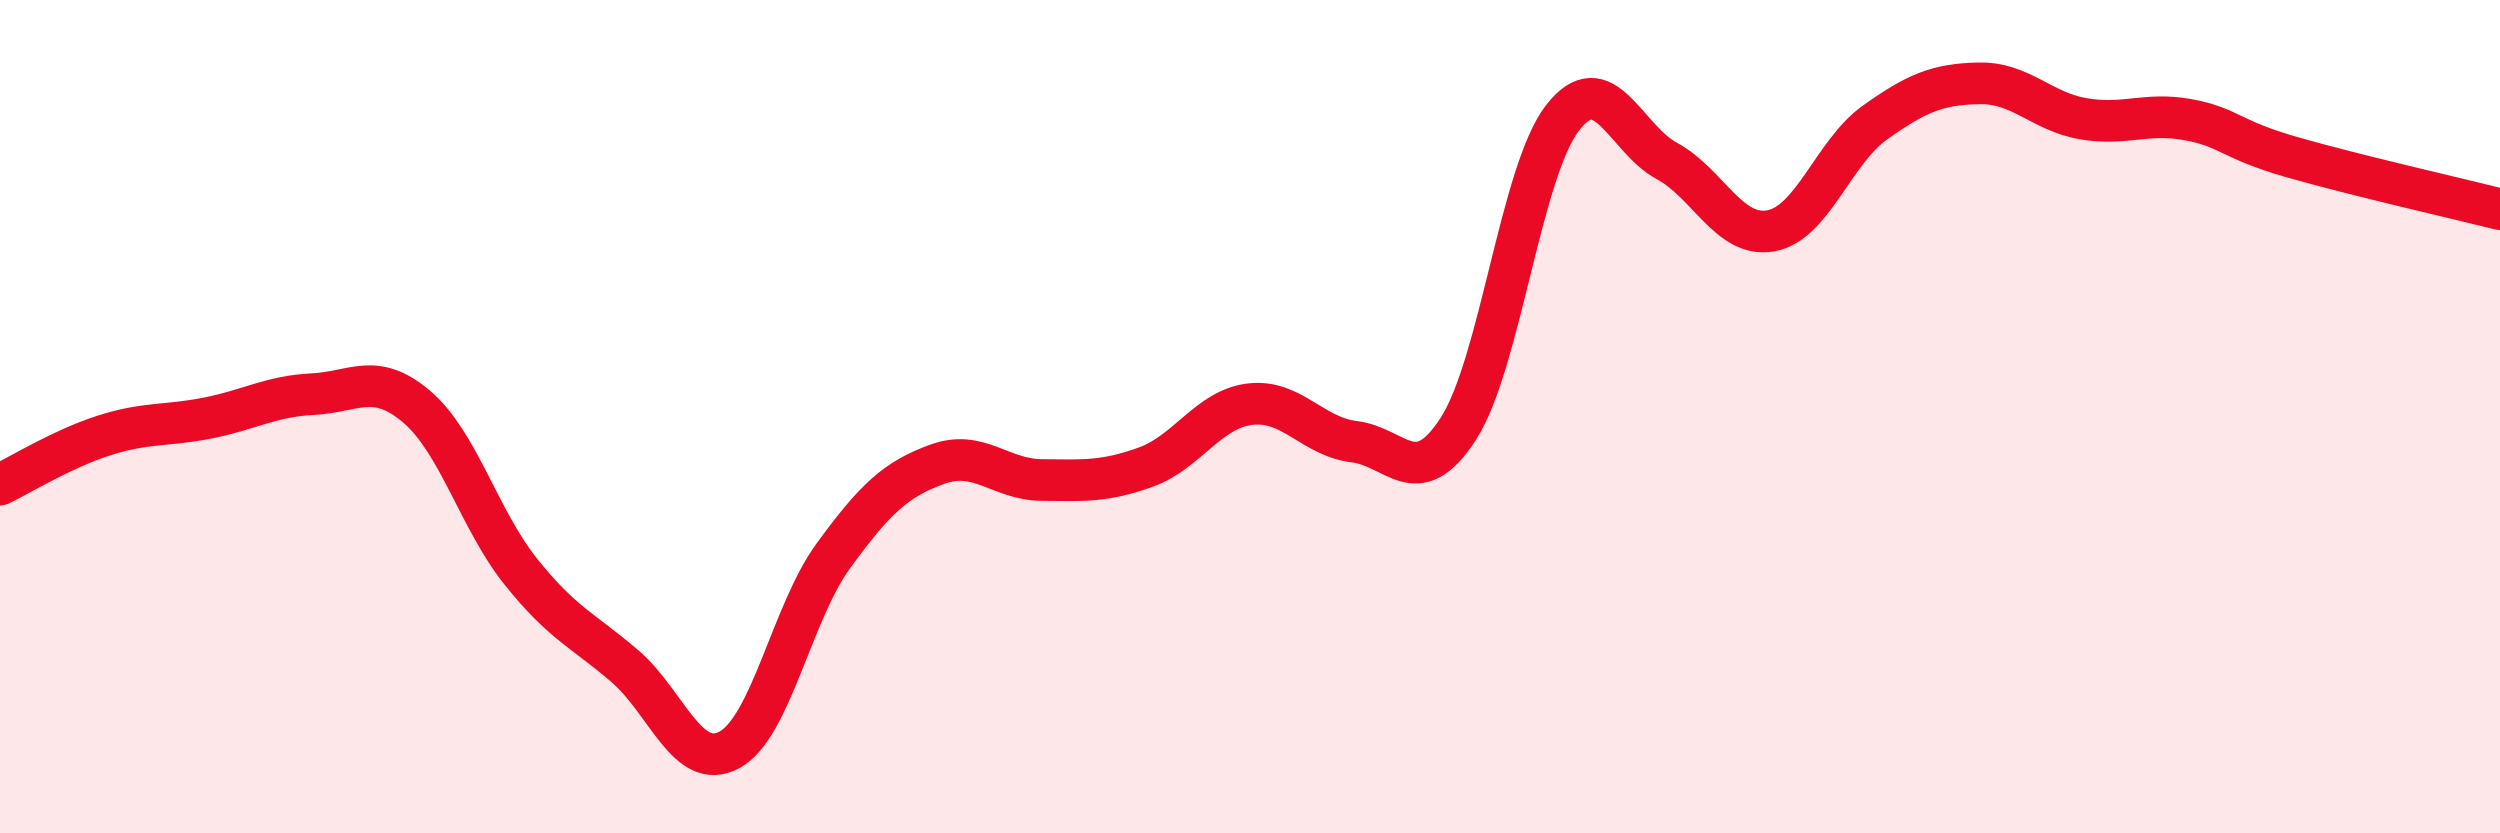
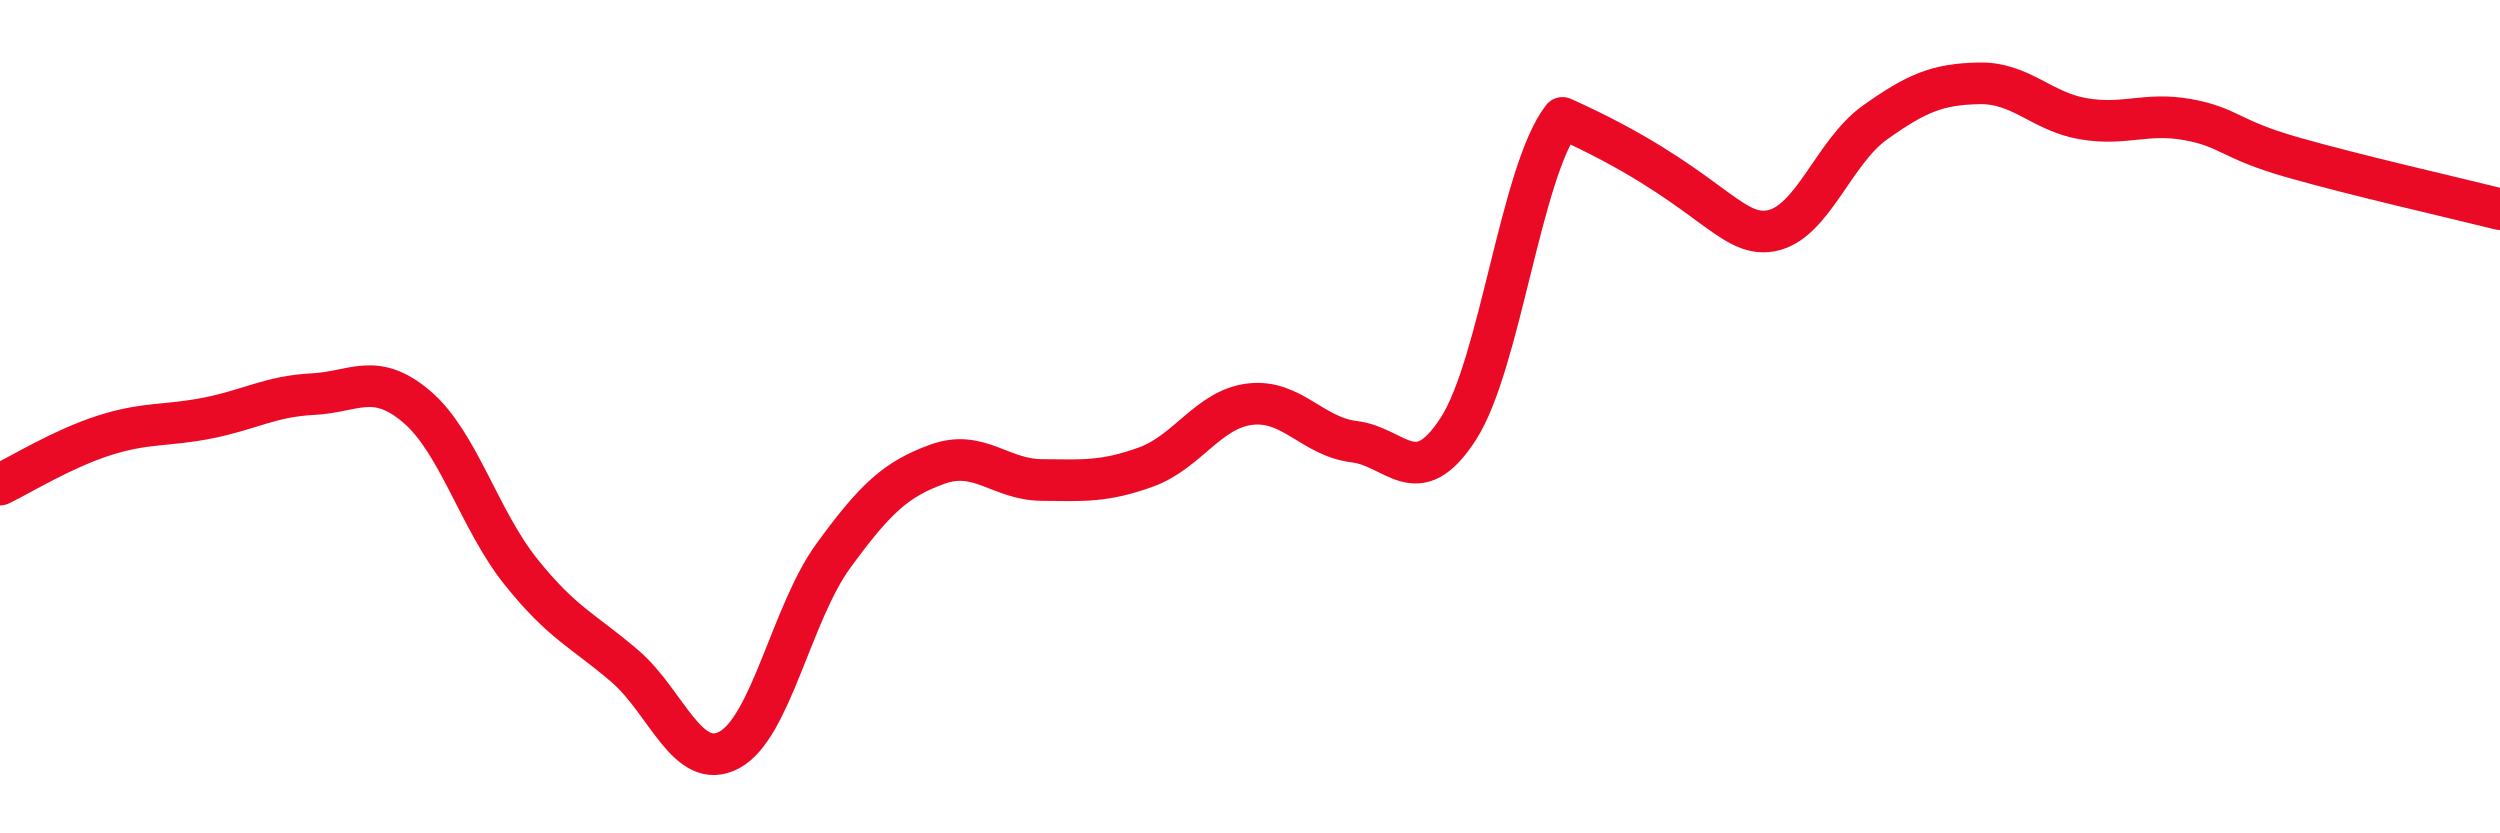
<svg xmlns="http://www.w3.org/2000/svg" width="60" height="20" viewBox="0 0 60 20">
-   <path d="M 0,11.63 C 0.5,11.39 1.5,10.77 2.5,10.45 C 3.5,10.13 4,10.23 5,10.03 C 6,9.83 6.5,9.51 7.5,9.46 C 8.5,9.41 9,8.91 10,9.76 C 11,10.61 11.5,12.47 12.5,13.72 C 13.5,14.97 14,15.13 15,15.99 C 16,16.85 16.5,18.53 17.5,18 C 18.5,17.47 19,14.71 20,13.34 C 21,11.97 21.5,11.5 22.5,11.14 C 23.5,10.78 24,11.51 25,11.52 C 26,11.53 26.5,11.57 27.5,11.21 C 28.5,10.85 29,9.82 30,9.7 C 31,9.58 31.5,10.48 32.5,10.6 C 33.5,10.72 34,11.84 35,10.29 C 36,8.74 36.5,4.12 37.5,2.83 C 38.5,1.54 39,3.32 40,3.86 C 41,4.4 41.5,5.72 42.5,5.54 C 43.5,5.36 44,3.65 45,2.94 C 46,2.23 46.5,2.02 47.5,2 C 48.5,1.98 49,2.68 50,2.85 C 51,3.02 51.5,2.69 52.5,2.87 C 53.5,3.05 53.5,3.34 55,3.77 C 56.5,4.2 59,4.77 60,5.02L60 20L0 20Z" fill="#EB0A25" opacity="0.1" stroke-linecap="round" stroke-linejoin="round" />
-   <path d="M 0,11.63 C 0.5,11.39 1.5,10.77 2.5,10.45 C 3.5,10.13 4,10.23 5,10.03 C 6,9.83 6.5,9.51 7.5,9.46 C 8.5,9.41 9,8.91 10,9.76 C 11,10.61 11.5,12.47 12.5,13.72 C 13.5,14.97 14,15.13 15,15.99 C 16,16.85 16.5,18.53 17.5,18 C 18.5,17.47 19,14.71 20,13.34 C 21,11.97 21.5,11.5 22.5,11.14 C 23.5,10.78 24,11.51 25,11.52 C 26,11.53 26.5,11.57 27.5,11.21 C 28.5,10.85 29,9.82 30,9.7 C 31,9.58 31.5,10.48 32.5,10.6 C 33.5,10.72 34,11.84 35,10.29 C 36,8.74 36.5,4.12 37.5,2.83 C 38.5,1.54 39,3.32 40,3.86 C 41,4.4 41.5,5.72 42.5,5.54 C 43.5,5.36 44,3.65 45,2.94 C 46,2.23 46.5,2.02 47.5,2 C 48.5,1.98 49,2.68 50,2.85 C 51,3.02 51.5,2.69 52.5,2.87 C 53.5,3.05 53.5,3.34 55,3.77 C 56.5,4.2 59,4.77 60,5.02" stroke="#EB0A25" stroke-width="1" fill="none" stroke-linecap="round" stroke-linejoin="round" />
+   <path d="M 0,11.63 C 0.5,11.39 1.5,10.77 2.5,10.45 C 3.5,10.13 4,10.23 5,10.03 C 6,9.83 6.5,9.51 7.5,9.46 C 8.5,9.41 9,8.91 10,9.76 C 11,10.61 11.5,12.47 12.5,13.72 C 13.5,14.97 14,15.13 15,15.99 C 16,16.85 16.5,18.53 17.5,18 C 18.5,17.47 19,14.71 20,13.34 C 21,11.97 21.5,11.5 22.5,11.14 C 23.5,10.78 24,11.51 25,11.52 C 26,11.53 26.5,11.57 27.5,11.21 C 28.5,10.85 29,9.82 30,9.7 C 31,9.58 31.5,10.48 32.5,10.6 C 33.5,10.72 34,11.84 35,10.29 C 36,8.74 36.5,4.12 37.5,2.83 C 41,4.4 41.5,5.72 42.5,5.54 C 43.5,5.36 44,3.65 45,2.94 C 46,2.23 46.5,2.02 47.5,2 C 48.5,1.98 49,2.68 50,2.85 C 51,3.02 51.5,2.69 52.5,2.87 C 53.5,3.05 53.5,3.34 55,3.77 C 56.5,4.2 59,4.77 60,5.02" stroke="#EB0A25" stroke-width="1" fill="none" stroke-linecap="round" stroke-linejoin="round" />
</svg>